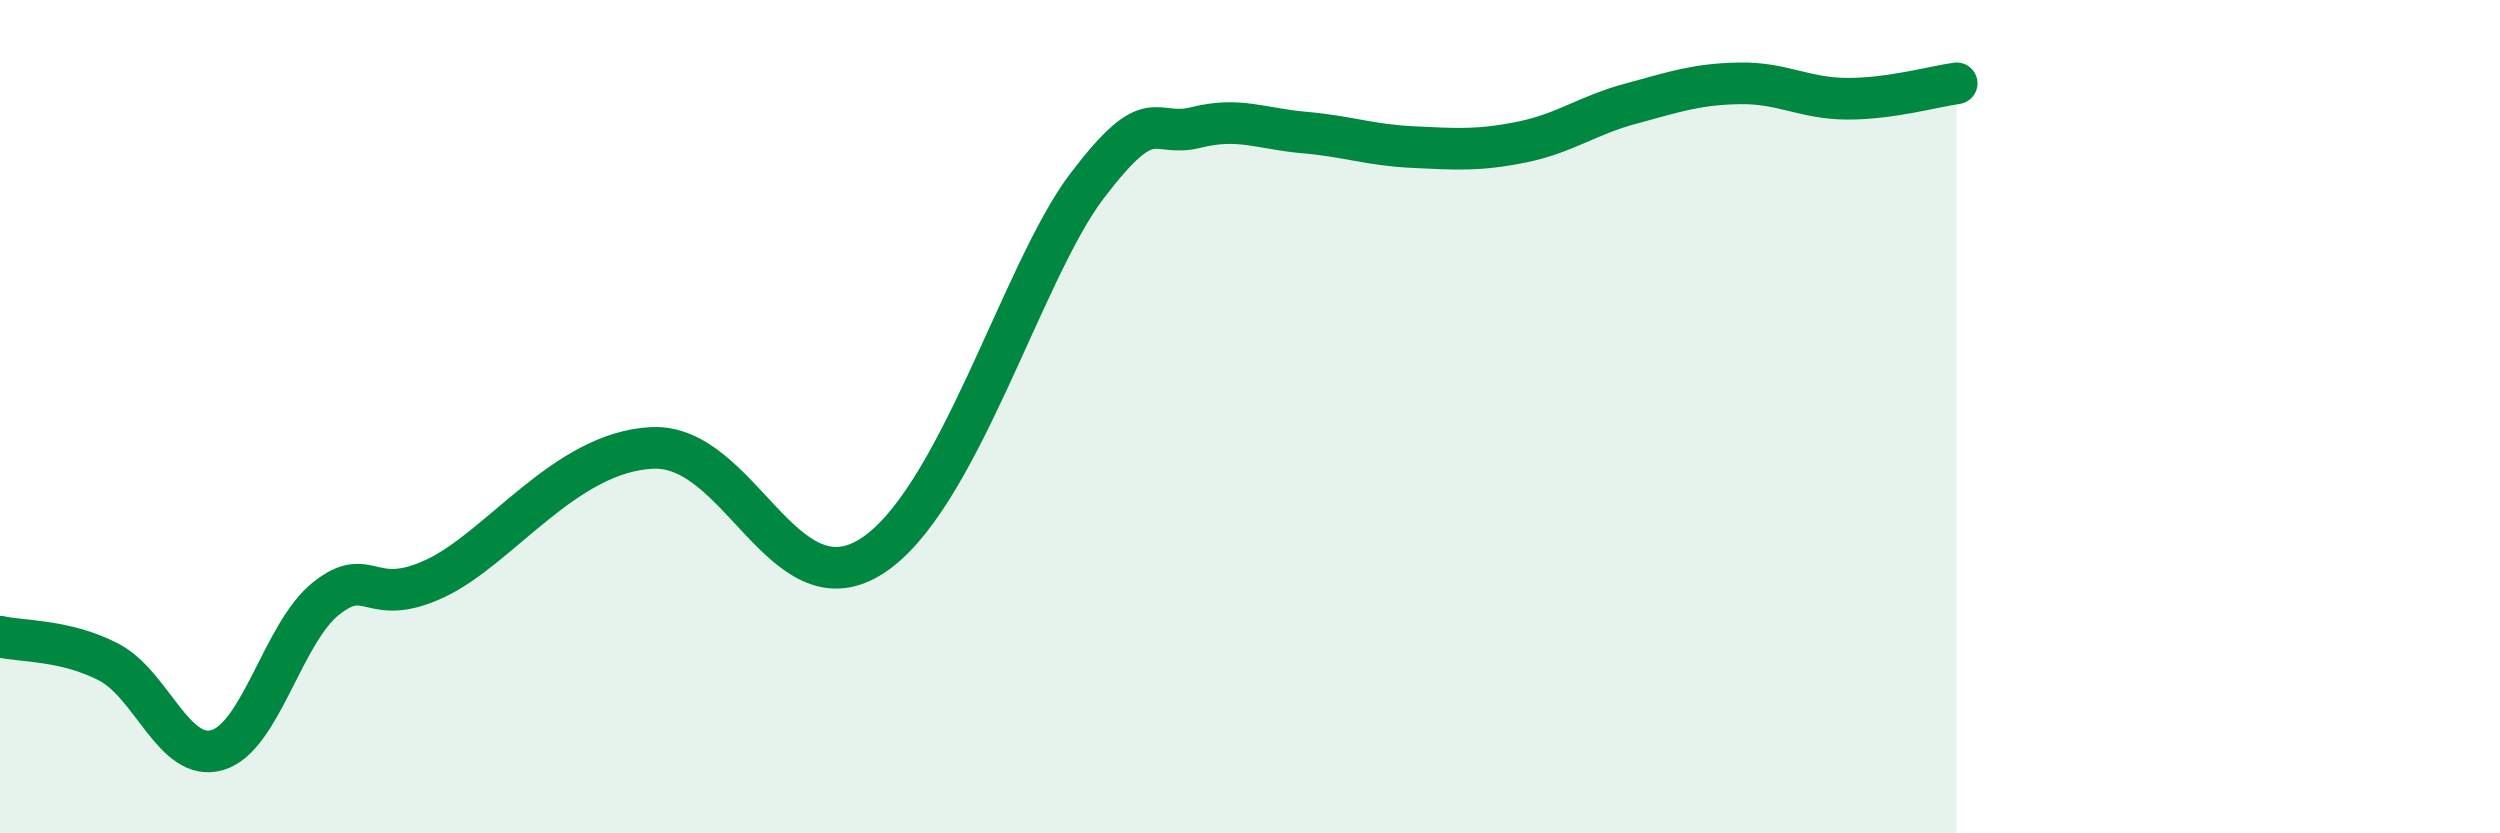
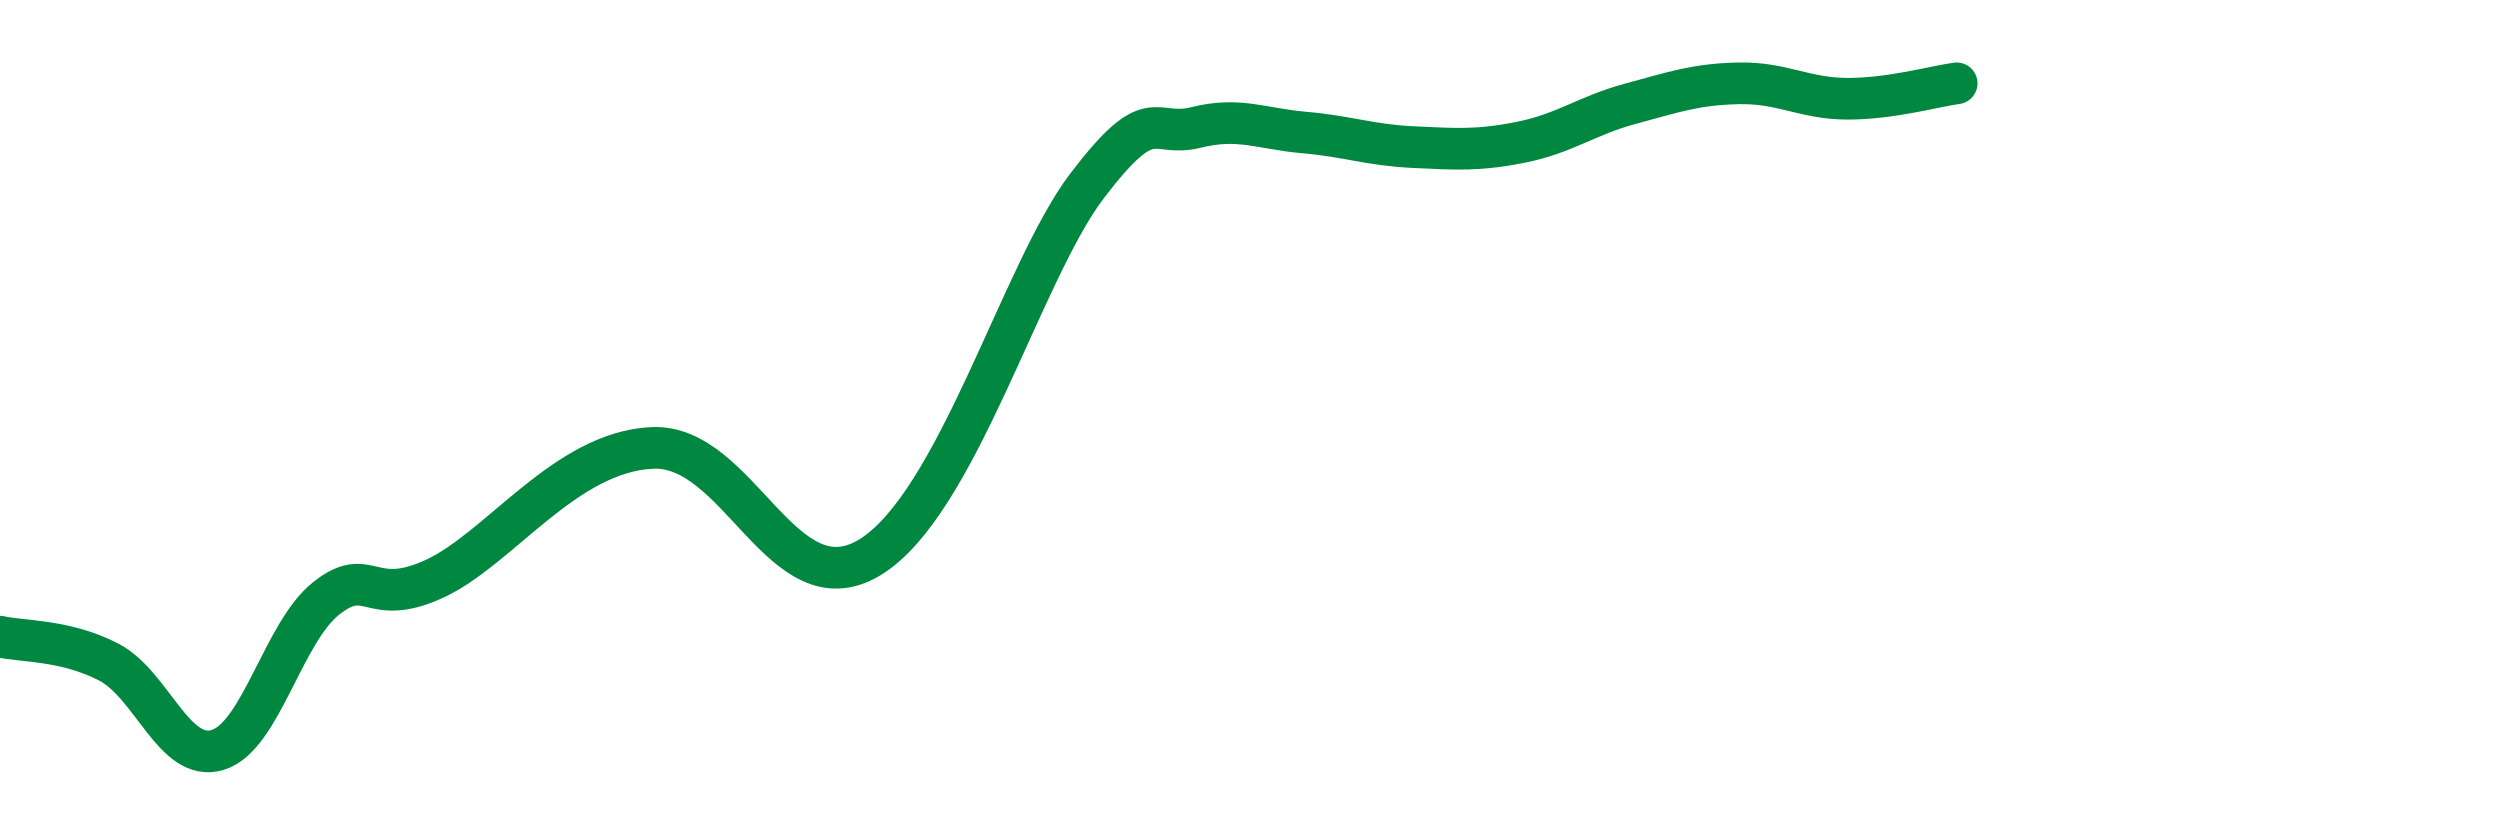
<svg xmlns="http://www.w3.org/2000/svg" width="60" height="20" viewBox="0 0 60 20">
-   <path d="M 0,15.28 C 0.52,15.4 1.57,15.35 2.61,15.89 C 3.65,16.43 4.18,18.31 5.22,18 C 6.26,17.69 6.79,15.18 7.83,14.36 C 8.87,13.54 8.87,14.61 10.43,13.89 C 11.99,13.17 13.56,10.85 15.65,10.75 C 17.74,10.65 18.78,14.64 20.87,13.38 C 22.96,12.12 24.52,6.52 26.09,4.46 C 27.66,2.4 27.66,3.32 28.7,3.06 C 29.74,2.8 30.26,3.09 31.3,3.18 C 32.34,3.27 32.87,3.48 33.91,3.53 C 34.95,3.58 35.48,3.62 36.52,3.41 C 37.56,3.2 38.09,2.77 39.13,2.49 C 40.17,2.21 40.7,2.02 41.74,2 C 42.78,1.98 43.31,2.37 44.35,2.37 C 45.39,2.37 46.44,2.07 46.96,2L46.96 20L0 20Z" fill="#008740" opacity="0.1" stroke-linecap="round" stroke-linejoin="round" />
  <path d="M 0,15.28 C 0.52,15.4 1.57,15.35 2.61,15.89 C 3.65,16.43 4.18,18.31 5.22,18 C 6.26,17.69 6.79,15.18 7.83,14.36 C 8.87,13.54 8.87,14.61 10.43,13.89 C 11.99,13.17 13.56,10.85 15.65,10.75 C 17.74,10.65 18.78,14.64 20.87,13.38 C 22.96,12.12 24.52,6.52 26.09,4.46 C 27.66,2.4 27.66,3.32 28.7,3.06 C 29.74,2.8 30.26,3.09 31.3,3.18 C 32.34,3.27 32.87,3.48 33.91,3.53 C 34.95,3.58 35.48,3.62 36.52,3.41 C 37.56,3.2 38.09,2.77 39.13,2.49 C 40.17,2.21 40.7,2.02 41.74,2 C 42.78,1.98 43.31,2.37 44.35,2.37 C 45.39,2.37 46.44,2.07 46.96,2" stroke="#008740" stroke-width="1" fill="none" stroke-linecap="round" stroke-linejoin="round" />
</svg>